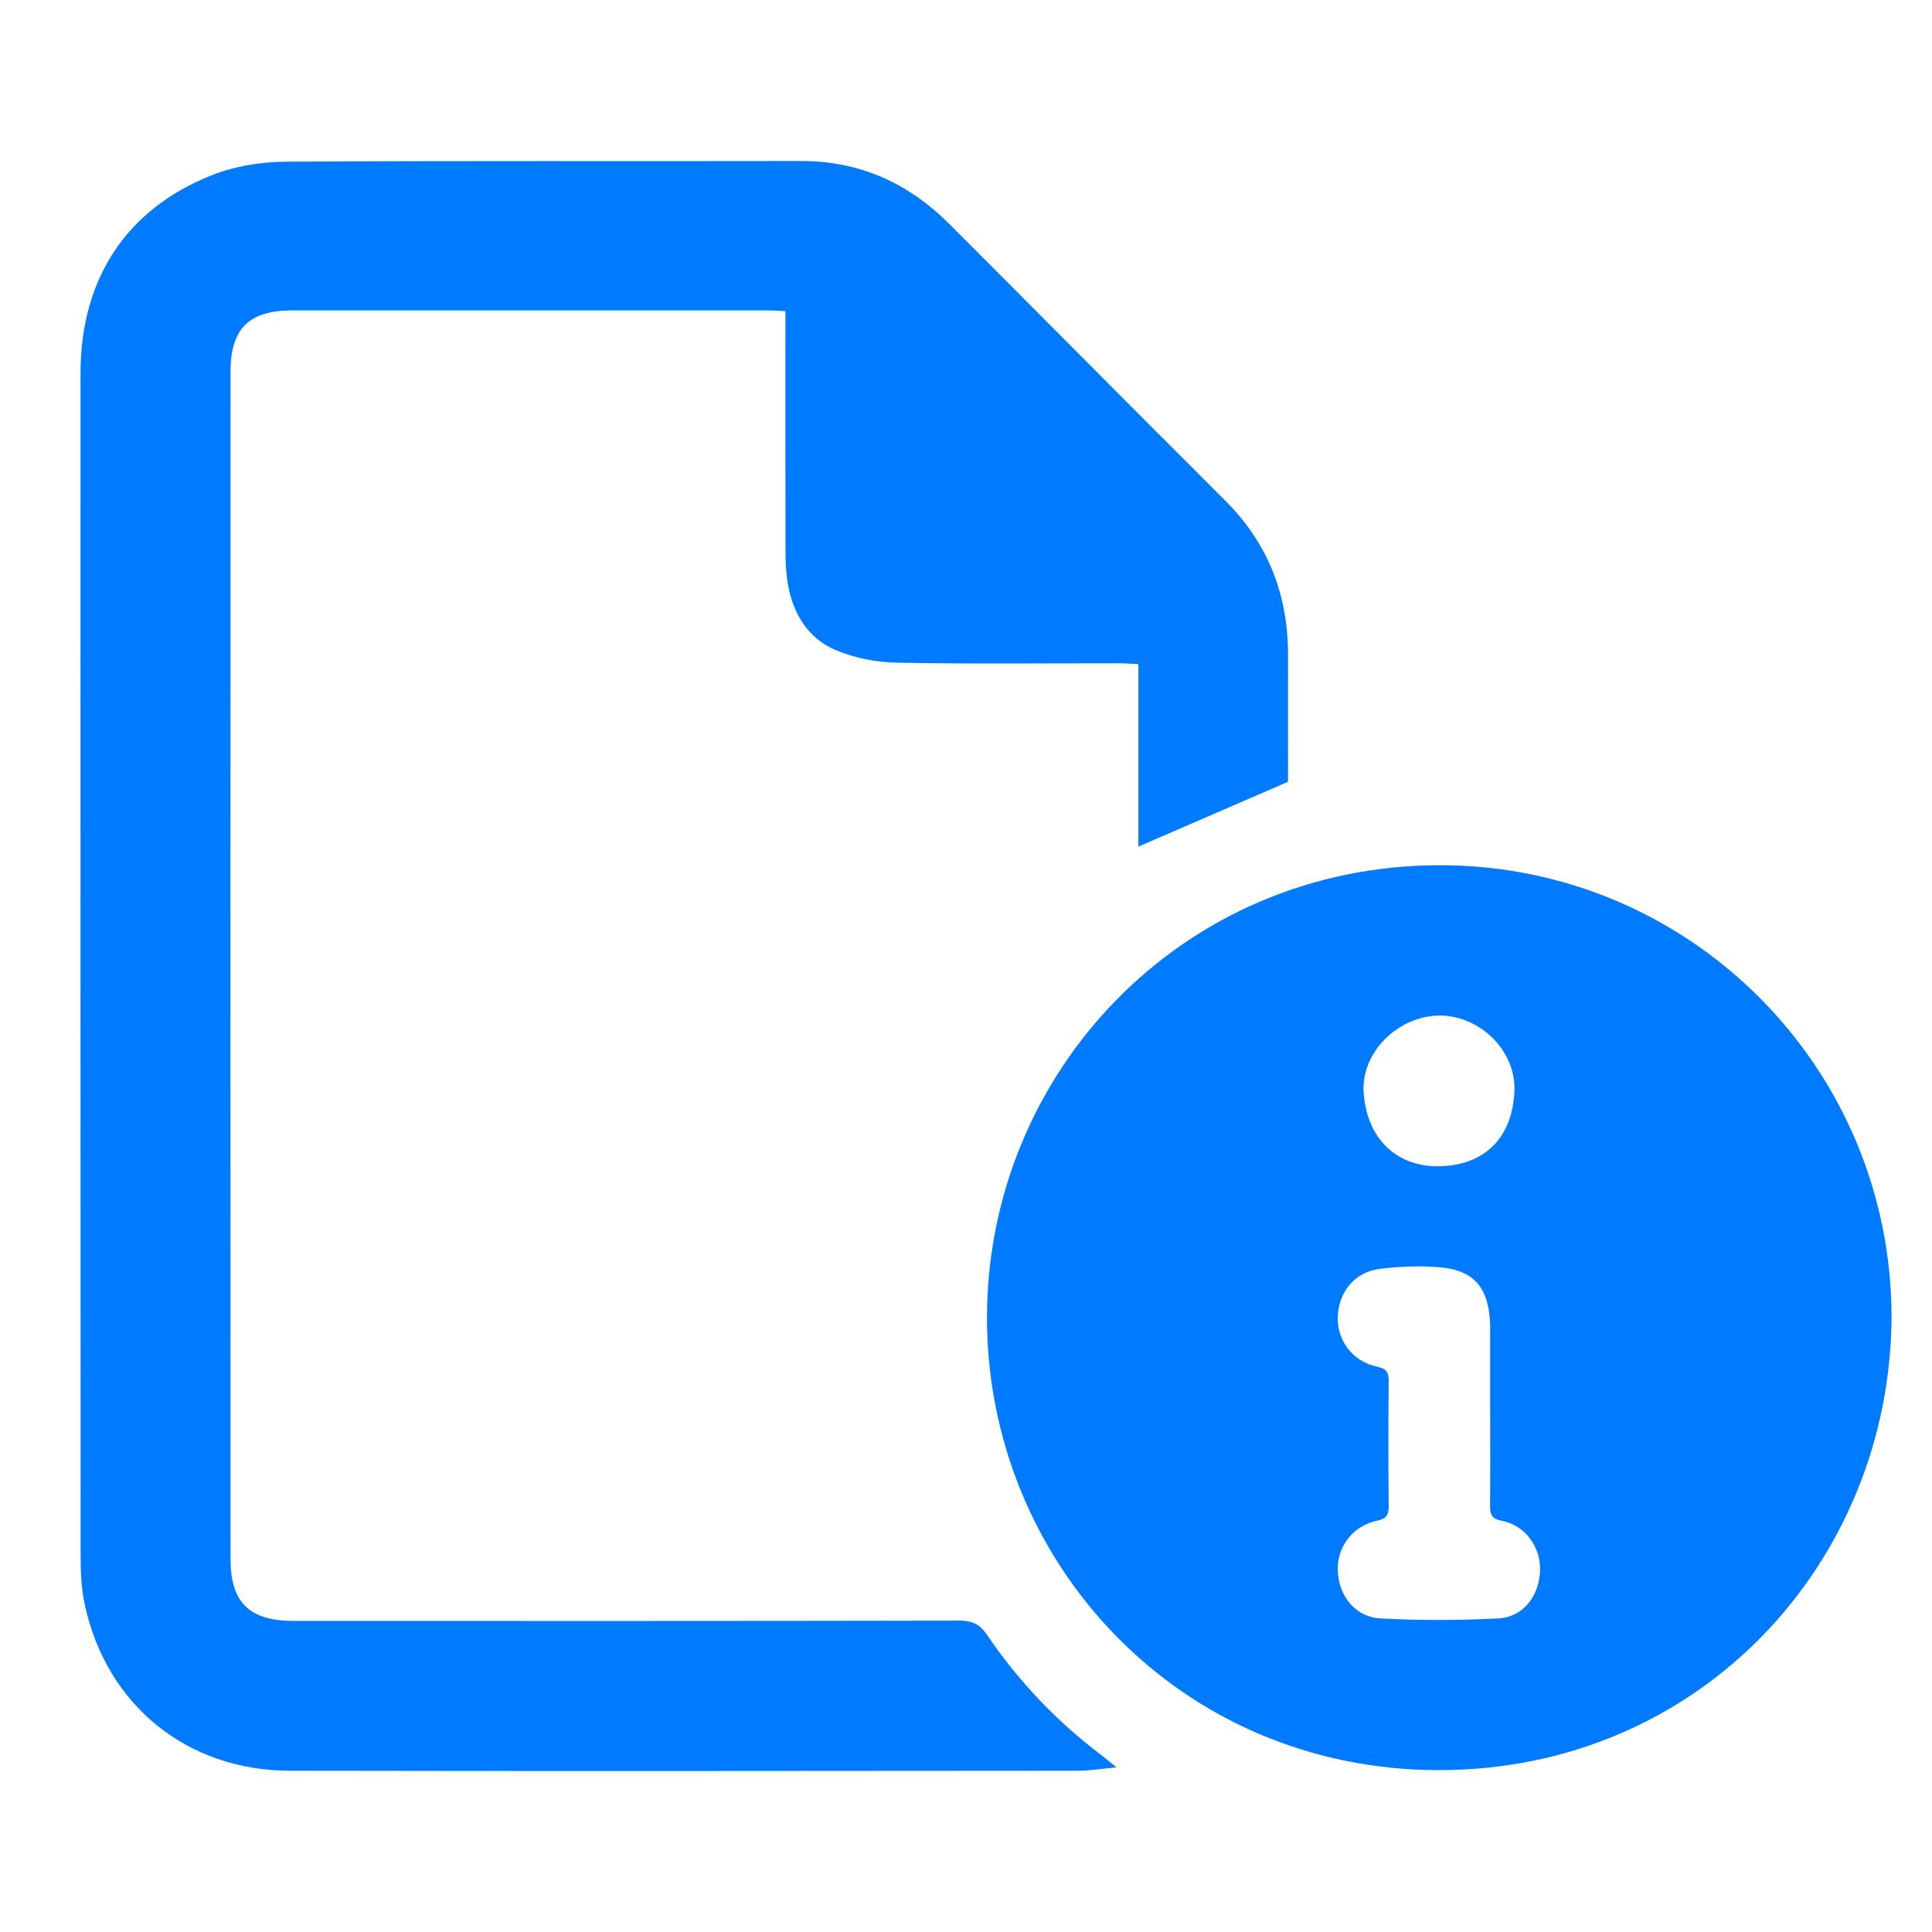
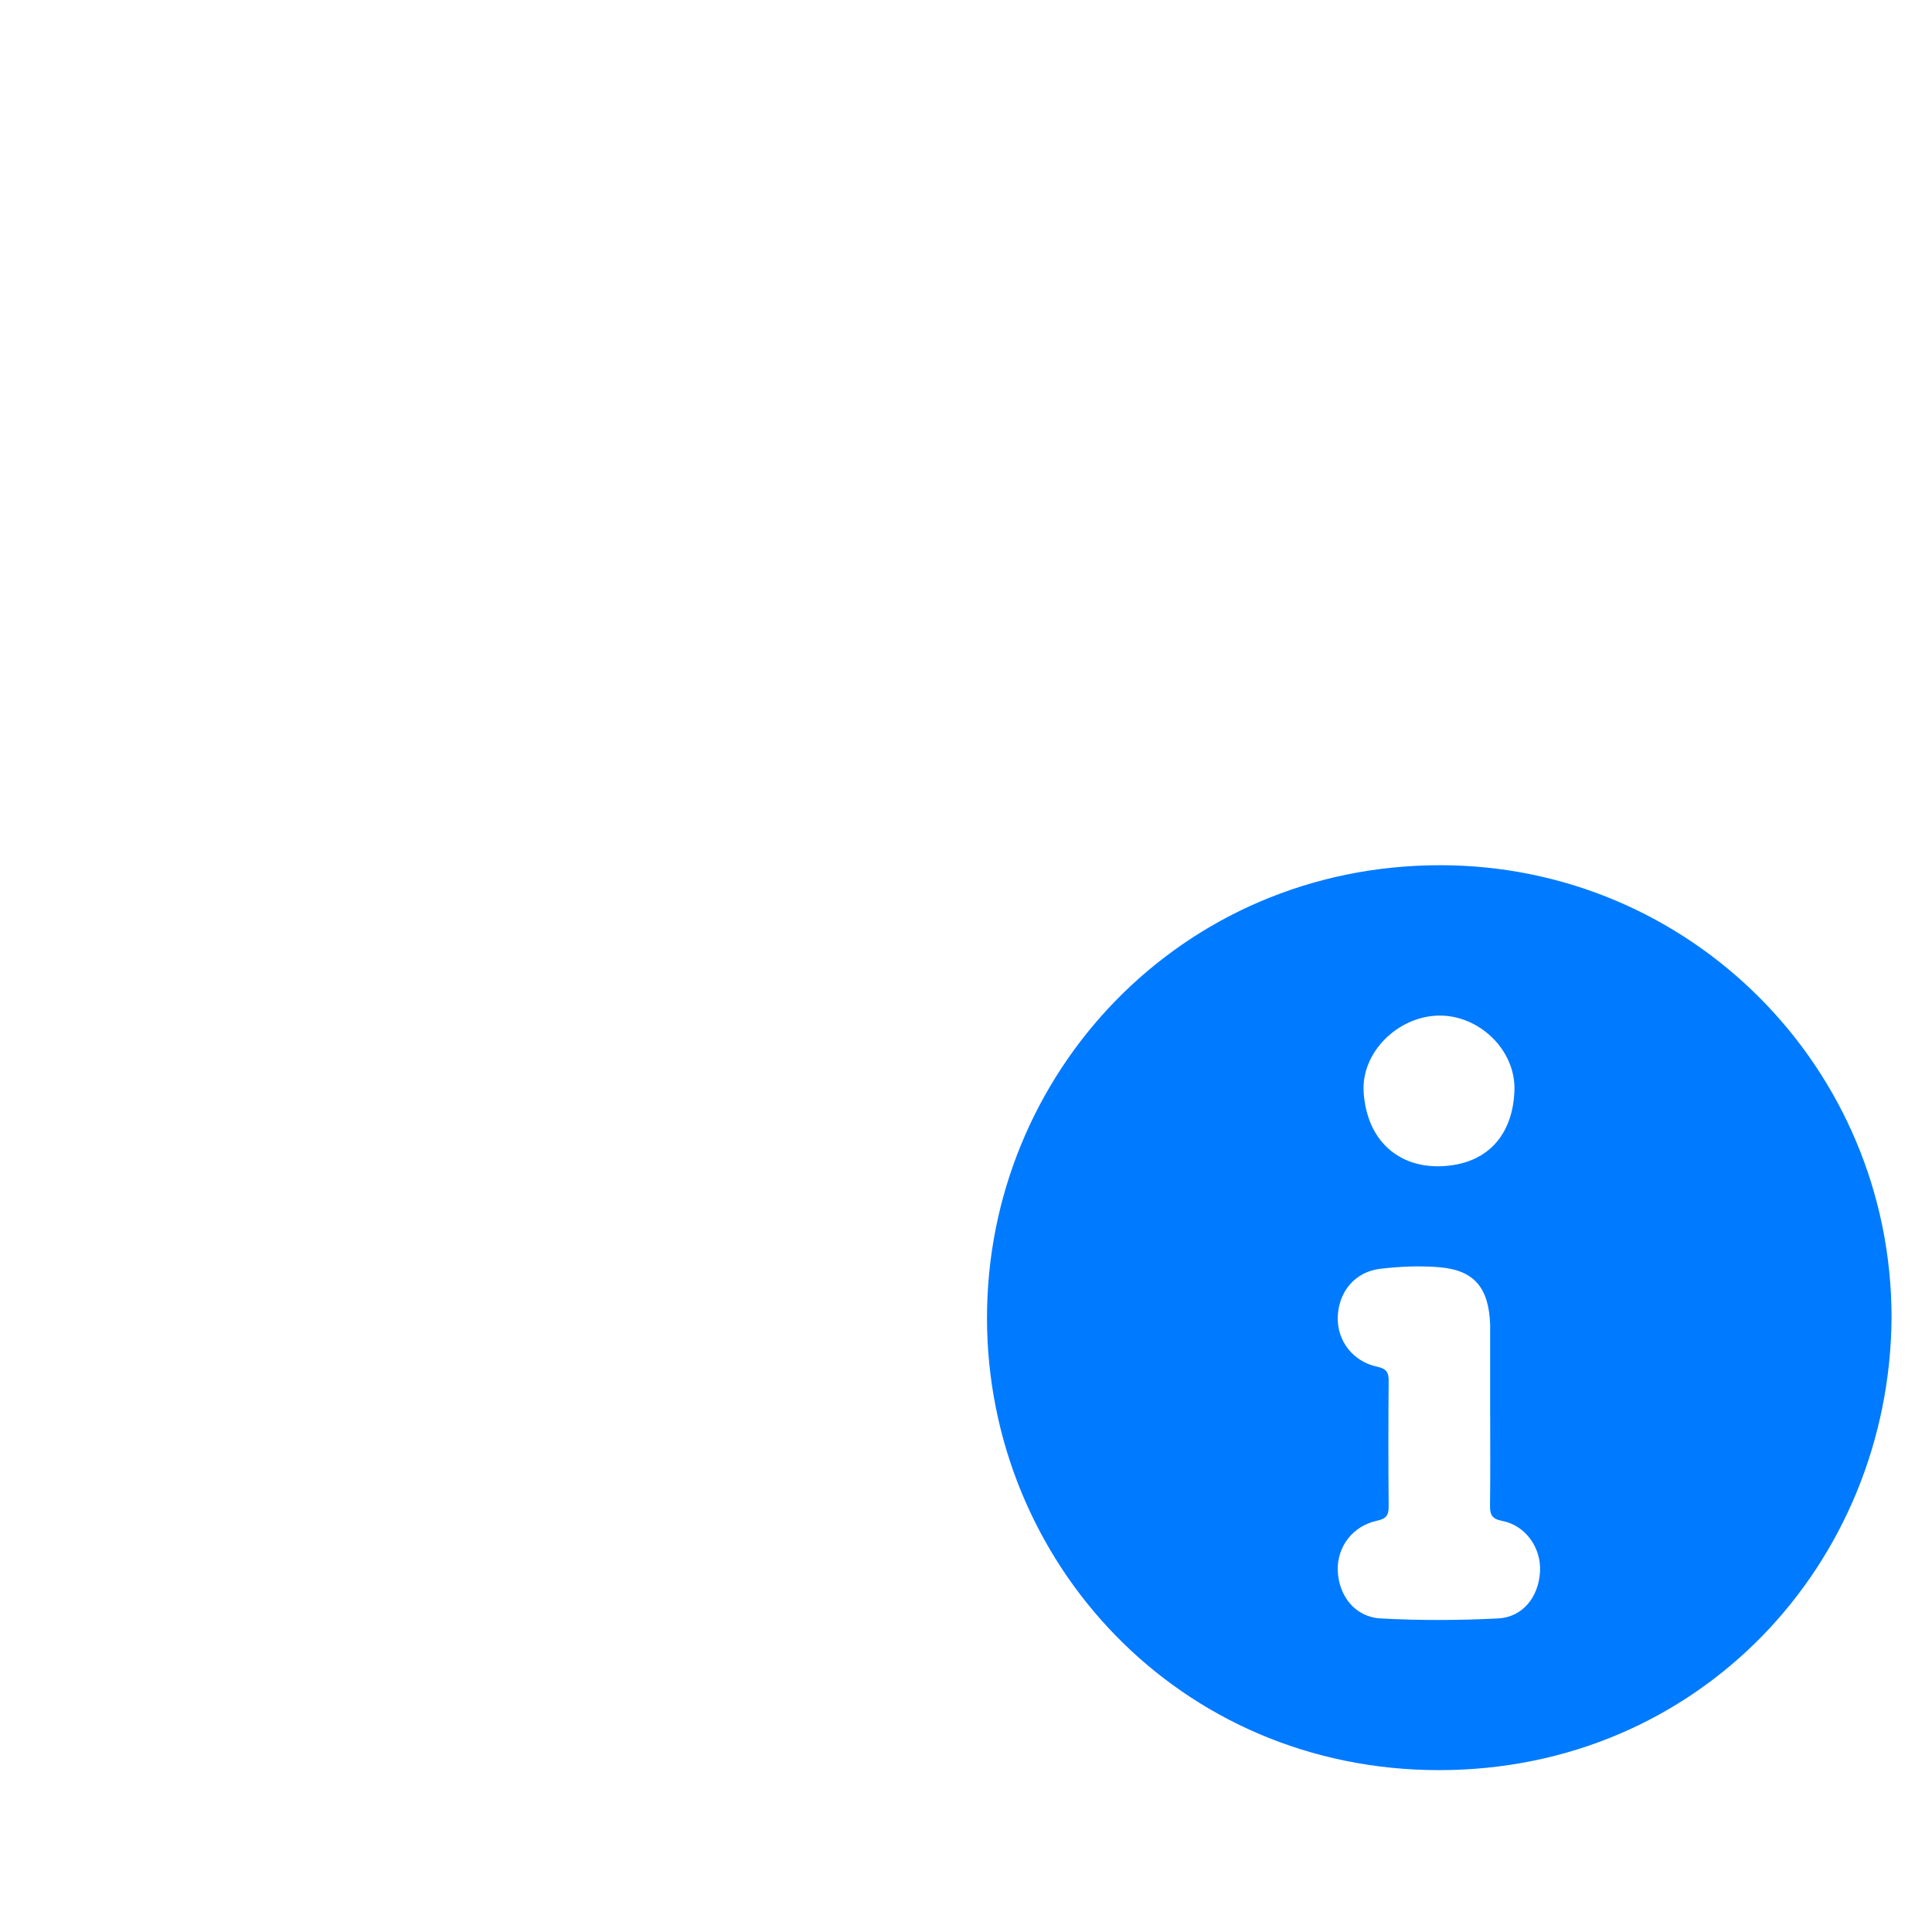
<svg xmlns="http://www.w3.org/2000/svg" width="60" height="60" viewBox="0 0 60 60" fill="none">
-   <path d="M40.001 24.279C38.416 24.966 36.897 25.624 35.354 26.292V20.625C35.121 20.614 34.938 20.599 34.754 20.599C32.451 20.597 30.148 20.625 27.846 20.58C27.214 20.567 26.546 20.438 25.965 20.194C25.089 19.827 24.626 19.057 24.466 18.126C24.413 17.816 24.396 17.495 24.395 17.178C24.39 14.86 24.392 12.541 24.392 10.223C24.392 10.052 24.392 9.879 24.392 9.664C24.189 9.654 24.021 9.64 23.852 9.64C18.929 9.639 14.006 9.638 9.084 9.64C7.734 9.64 7.159 10.201 7.159 11.544C7.156 23.834 7.156 36.126 7.159 48.417C7.159 49.772 7.747 50.339 9.125 50.339C16.017 50.341 22.909 50.344 29.8 50.33C30.195 50.33 30.431 50.443 30.651 50.768C31.628 52.212 32.816 53.461 34.21 54.512C34.335 54.606 34.453 54.709 34.673 54.888C34.206 54.93 33.844 54.992 33.481 54.992C25.319 54.998 17.156 55.007 8.995 54.992C5.802 54.986 3.3 52.941 2.633 49.833C2.531 49.356 2.505 48.856 2.504 48.367C2.499 36.108 2.5 23.849 2.501 11.589C2.501 8.673 3.916 6.491 6.59 5.437C7.295 5.159 8.102 5.028 8.863 5.022C14.199 4.988 19.534 5.011 24.87 5C26.691 4.996 28.206 5.682 29.473 6.948C32.337 9.811 35.185 12.689 38.052 15.549C39.386 16.879 40.005 18.483 40.001 20.347C39.998 21.681 40.001 23.014 40.001 24.279Z" fill="#007AFF" />
  <path d="M58.744 40.93C58.684 48.562 52.764 54.969 44.699 54.973C36.608 54.977 30.662 48.494 30.652 40.944C30.642 33.337 36.681 26.878 44.71 26.87C52.488 26.863 58.748 33.161 58.744 40.93ZM46.278 43.95C46.278 43.045 46.278 42.141 46.278 41.236C46.278 41.205 46.278 41.172 46.278 41.141C46.239 40.003 45.792 39.452 44.722 39.357C44.111 39.303 43.484 39.331 42.874 39.402C42.083 39.492 41.572 40.111 41.545 40.899C41.521 41.635 42.013 42.285 42.768 42.444C43.046 42.503 43.129 42.611 43.126 42.883C43.115 44.184 43.115 45.486 43.126 46.787C43.128 47.057 43.047 47.168 42.769 47.226C42.013 47.385 41.522 48.034 41.545 48.771C41.571 49.559 42.082 50.219 42.873 50.262C44.087 50.328 45.311 50.324 46.527 50.262C47.295 50.222 47.786 49.588 47.827 48.805C47.866 48.064 47.376 47.372 46.648 47.232C46.336 47.172 46.27 47.04 46.274 46.759C46.286 45.823 46.279 44.886 46.279 43.95H46.278ZM44.687 31.539C43.404 31.56 42.26 32.693 42.35 33.934C42.459 35.459 43.466 36.254 44.725 36.219C46.194 36.178 46.982 35.244 47.032 33.873C47.079 32.6 45.921 31.519 44.688 31.54L44.687 31.539Z" fill="#007AFF" />
</svg>